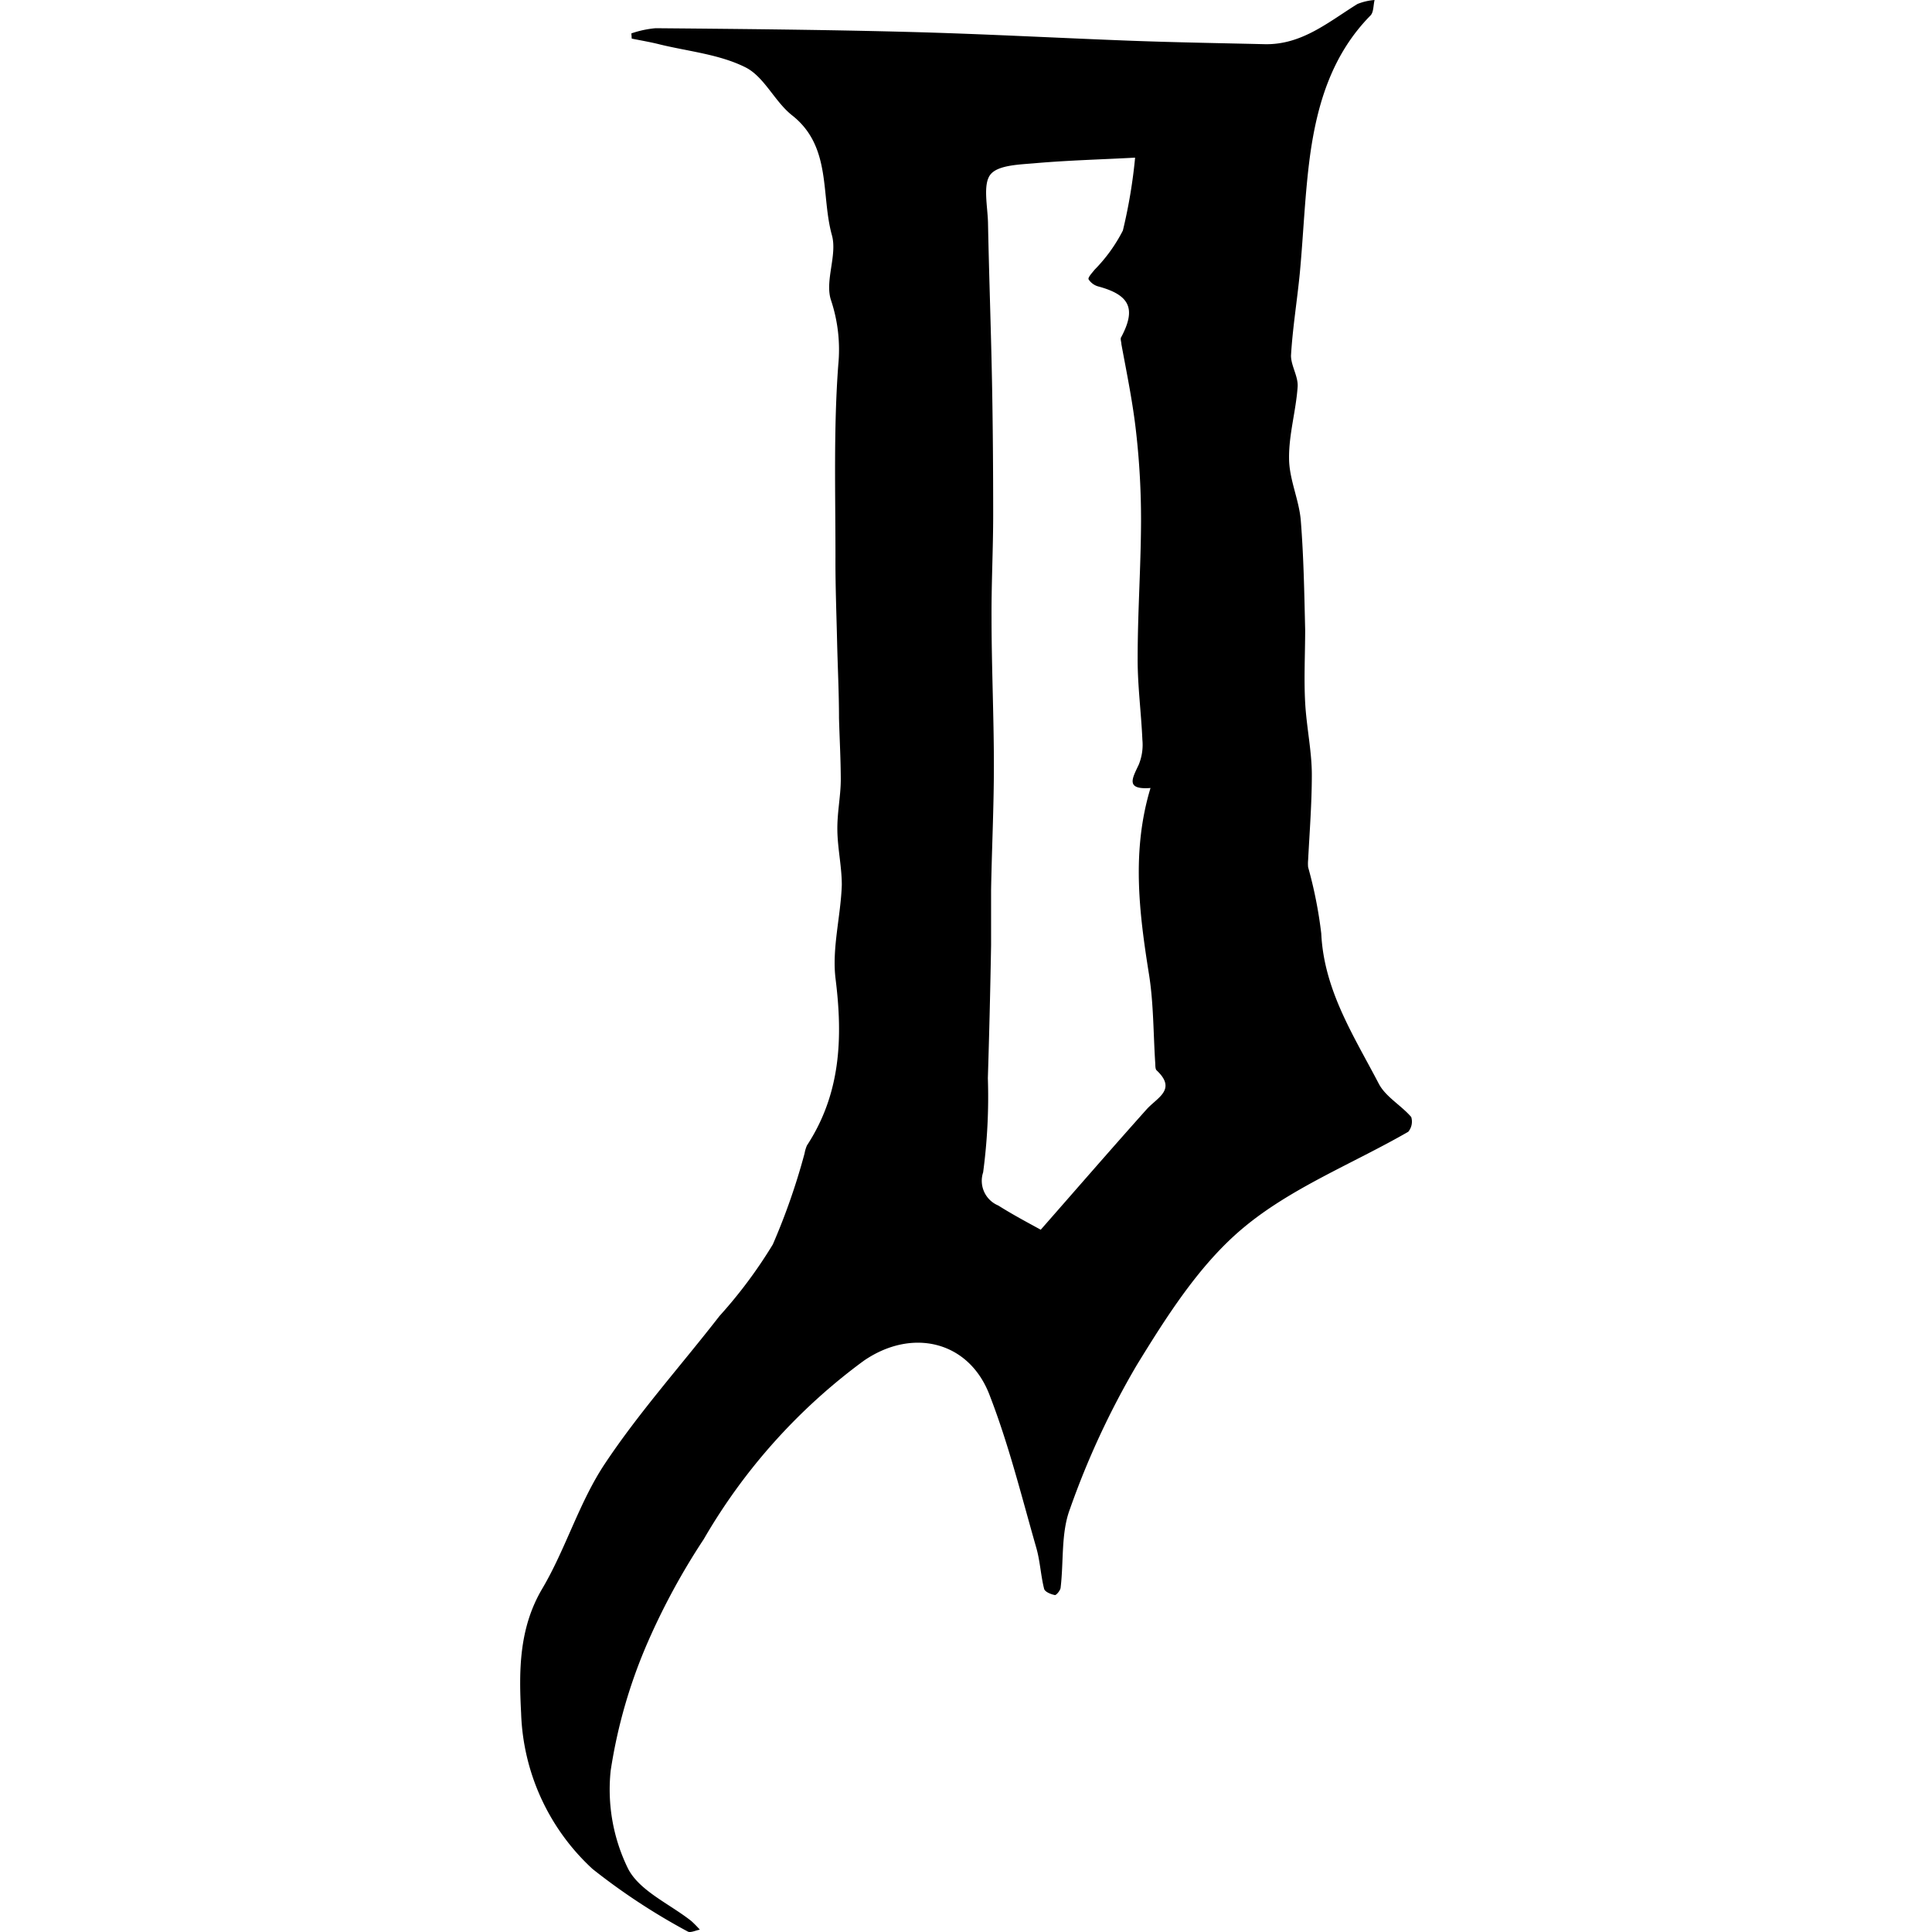
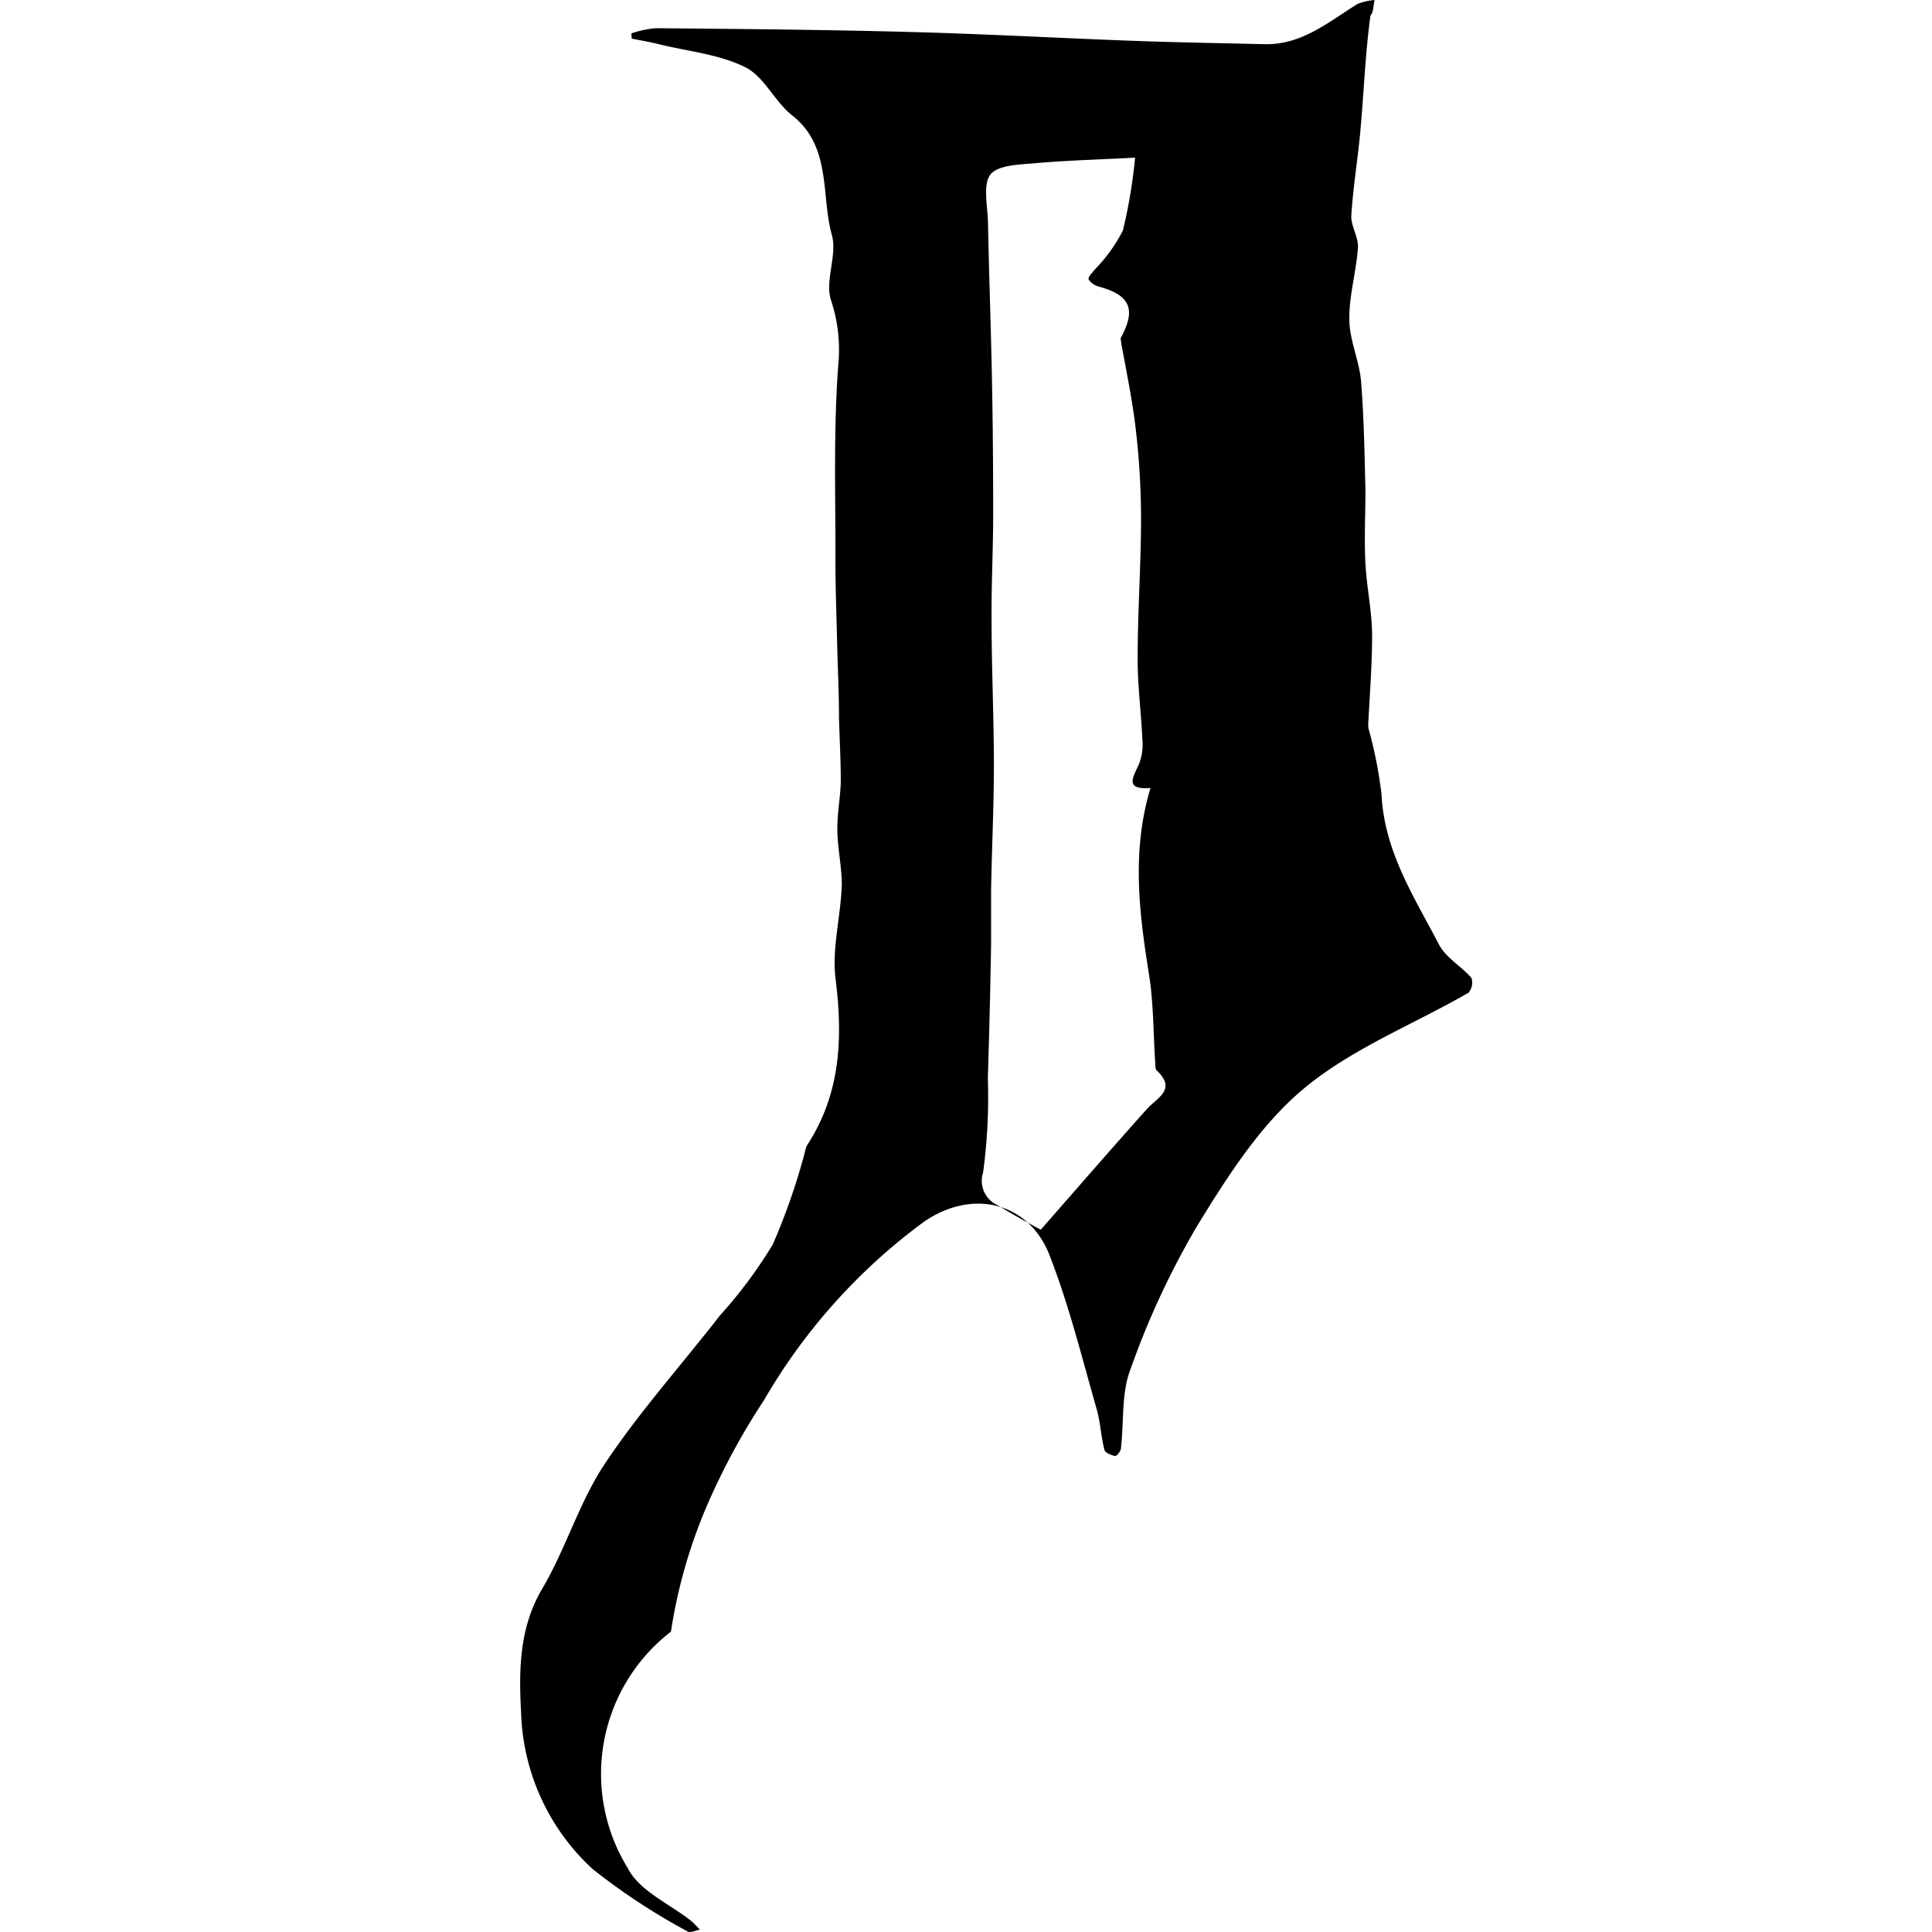
<svg xmlns="http://www.w3.org/2000/svg" version="1.1" width="600" height="600">
  <svg viewBox="0 0 600 600">
-     <path d="M196.08,10.37a31.73,31.73,0,0,1,7.52-1.61c26.15.23,52.26.46,78.36,1.15,23.17.6,46.34,1.88,69.46,2.75,13.77.51,27.53.74,41.29,1.06,11.57.27,19.82-6.88,28.86-12.48A17.78,17.78,0,0,1,426.89,0c-.41,1.61-.27,3.81-1.28,4.82C413.77,16.84,409.14,32,406.89,48c-1.65,12.06-2.06,24.36-3.21,36.7-.83,8.58-2.25,17.16-2.75,25.74,0,3.16,2.29,6.51,2.06,9.68-.5,7.43-2.75,14.82-2.66,22.2,0,6.43,3.07,12.76,3.63,19.18.91,11.33,1.1,22.71,1.37,34.09,0,7.52-.41,15.09,0,22.62s2.07,15.09,2.07,22.38c0,8.81-.69,17.67-1.15,26.48a12,12,0,0,0,0,2.24,135.26,135.26,0,0,1,4.08,20.6c.83,17.62,10.14,31.84,17.85,46.62,2.11,4.08,6.93,6.7,10.09,10.37a4.93,4.93,0,0,1-.92,4.58c-17.2,9.91-36.38,17.39-51.33,29.92-13.49,11.28-23.63,27.3-33,42.57a255.14,255.14,0,0,0-20.73,44.64c-2.8,7.39-1.93,16.15-2.89,24.32,0,.92-1.38,2.52-1.79,2.43-1.24-.23-3.12-1-3.35-1.93-1.06-4.22-1.24-8.62-2.43-12.75-4.59-16-8.54-32.12-14.64-47.76-6.51-16.56-24.09-20.6-39-10.28a181.6,181.6,0,0,0-49.64,55.38,212.28,212.28,0,0,0-17.34,31.88,159.56,159.56,0,0,0-11.56,40A55.79,55.79,0,0,0,195,580.23c3.53,7,12.93,11,19.72,16.38a36.53,36.53,0,0,1,2.62,2.66c-1.28.23-3,1.1-3.81.55A198.48,198.48,0,0,1,184,580.41a68.77,68.77,0,0,1-22.16-48.35c-.69-13-.74-26.34,6.56-38.68s11.47-26.84,19.45-38.81c10.64-16,23.67-30.51,35.6-45.88A145.86,145.86,0,0,0,240,386.48a202.6,202.6,0,0,0,9.87-28.3,10.89,10.89,0,0,1,.73-2.44c10.46-16,11.2-33.26,8.9-51.7-1.19-9.5,1.61-19.45,1.93-29.23,0-5.59-1.29-11.24-1.38-16.83s1-10.37,1.06-15.56c0-6.42-.37-12.89-.55-19.36,0-8-.42-16.05-.6-24.08s-.55-17.35-.5-26c0-20-.6-40,.87-59.64a48.58,48.58,0,0,0-2.25-20.1c-2-6,2-14,.28-20.19-3.49-12.52,0-27.52-12.39-37.25-5.42-4.27-8.63-12-14.5-14.91-8-4-17.53-4.91-26.43-7.06-2.89-.74-5.87-1.24-8.85-1.84Zm156.49,38c1.88.83,1.61.6,1.29.6h-1.52c-10.23.55-20.51.82-30.69,1.7-5,.45-11.75.55-14.09,3.57S306.69,64,306.83,69c.32,16.38.92,32.76,1.24,49.14.27,13.76.37,27.89.37,41.79,0,10.56-.56,21.11-.51,31.66,0,15.42.73,30.78.73,46.2,0,12.85-.64,25.74-.87,38.58v17.16q-.36,20.7-1,41.29a176.76,176.76,0,0,1-1.47,29.27A8.31,8.31,0,0,0,310,374.37c4.59,2.89,9.18,5.32,13.21,7.53,10.6-12.07,21.61-24.78,32.85-37.35,3.26-3.67,9.54-6.15,3.12-12.16-.41-.41-.37-1.47-.41-2.2-.6-9.18-.51-18.63-1.93-27.53-3.07-19.22-5.46-38.35.46-57.94-7.89.59-5.64-3-3.67-7.21a16.3,16.3,0,0,0,1.15-7.75c-.37-8.49-1.52-16.93-1.47-25.42,0-14.13,1-28.26,1.05-42.39a241.26,241.26,0,0,0-1.51-27.53c-1-9.17-2.89-18.35-4.59-27.52,0-.74-.46-1.75,0-2.3C352.8,96,351,91.67,341.24,89a5.24,5.24,0,0,1-3.17-2.25c-.27-.6,1.15-2.06,1.88-3a49.19,49.19,0,0,0,8.77-12.16A161.41,161.41,0,0,0,352.57,48.4Z" />
+     <path d="M196.08,10.37a31.73,31.73,0,0,1,7.52-1.61c26.15.23,52.26.46,78.36,1.15,23.17.6,46.34,1.88,69.46,2.75,13.77.51,27.53.74,41.29,1.06,11.57.27,19.82-6.88,28.86-12.48A17.78,17.78,0,0,1,426.89,0c-.41,1.61-.27,3.81-1.28,4.82c-1.65,12.06-2.06,24.36-3.21,36.7-.83,8.58-2.25,17.16-2.75,25.74,0,3.16,2.29,6.51,2.06,9.68-.5,7.43-2.75,14.82-2.66,22.2,0,6.43,3.07,12.76,3.63,19.18.91,11.33,1.1,22.71,1.37,34.09,0,7.52-.41,15.09,0,22.62s2.07,15.09,2.07,22.38c0,8.81-.69,17.67-1.15,26.48a12,12,0,0,0,0,2.24,135.26,135.26,0,0,1,4.08,20.6c.83,17.62,10.14,31.84,17.85,46.62,2.11,4.08,6.93,6.7,10.09,10.37a4.93,4.93,0,0,1-.92,4.58c-17.2,9.91-36.38,17.39-51.33,29.92-13.49,11.28-23.63,27.3-33,42.57a255.14,255.14,0,0,0-20.73,44.64c-2.8,7.39-1.93,16.15-2.89,24.32,0,.92-1.38,2.52-1.79,2.43-1.24-.23-3.12-1-3.35-1.93-1.06-4.22-1.24-8.62-2.43-12.75-4.59-16-8.54-32.12-14.64-47.76-6.51-16.56-24.09-20.6-39-10.28a181.6,181.6,0,0,0-49.64,55.38,212.28,212.28,0,0,0-17.34,31.88,159.56,159.56,0,0,0-11.56,40A55.79,55.79,0,0,0,195,580.23c3.53,7,12.93,11,19.72,16.38a36.53,36.53,0,0,1,2.62,2.66c-1.28.23-3,1.1-3.81.55A198.48,198.48,0,0,1,184,580.41a68.77,68.77,0,0,1-22.16-48.35c-.69-13-.74-26.34,6.56-38.68s11.47-26.84,19.45-38.81c10.64-16,23.67-30.51,35.6-45.88A145.86,145.86,0,0,0,240,386.48a202.6,202.6,0,0,0,9.87-28.3,10.89,10.89,0,0,1,.73-2.44c10.46-16,11.2-33.26,8.9-51.7-1.19-9.5,1.61-19.45,1.93-29.23,0-5.59-1.29-11.24-1.38-16.83s1-10.37,1.06-15.56c0-6.42-.37-12.89-.55-19.36,0-8-.42-16.05-.6-24.08s-.55-17.35-.5-26c0-20-.6-40,.87-59.64a48.58,48.58,0,0,0-2.25-20.1c-2-6,2-14,.28-20.19-3.49-12.52,0-27.52-12.39-37.25-5.42-4.27-8.63-12-14.5-14.91-8-4-17.53-4.91-26.43-7.06-2.89-.74-5.87-1.24-8.85-1.84Zm156.49,38c1.88.83,1.61.6,1.29.6h-1.52c-10.23.55-20.51.82-30.69,1.7-5,.45-11.75.55-14.09,3.57S306.69,64,306.83,69c.32,16.38.92,32.76,1.24,49.14.27,13.76.37,27.89.37,41.79,0,10.56-.56,21.11-.51,31.66,0,15.42.73,30.78.73,46.2,0,12.85-.64,25.74-.87,38.58v17.16q-.36,20.7-1,41.29a176.76,176.76,0,0,1-1.47,29.27A8.31,8.31,0,0,0,310,374.37c4.59,2.89,9.18,5.32,13.21,7.53,10.6-12.07,21.61-24.78,32.85-37.35,3.26-3.67,9.54-6.15,3.12-12.16-.41-.41-.37-1.47-.41-2.2-.6-9.18-.51-18.63-1.93-27.53-3.07-19.22-5.46-38.35.46-57.94-7.89.59-5.64-3-3.67-7.21a16.3,16.3,0,0,0,1.15-7.75c-.37-8.49-1.52-16.93-1.47-25.42,0-14.13,1-28.26,1.05-42.39a241.26,241.26,0,0,0-1.51-27.53c-1-9.17-2.89-18.35-4.59-27.52,0-.74-.46-1.75,0-2.3C352.8,96,351,91.67,341.24,89a5.24,5.24,0,0,1-3.17-2.25c-.27-.6,1.15-2.06,1.88-3a49.19,49.19,0,0,0,8.77-12.16A161.41,161.41,0,0,0,352.57,48.4Z" />
  </svg>
  <style>@media (prefers-color-scheme: light) { :root { filter: none; } }
@media (prefers-color-scheme: dark) { :root { filter: invert(100%); } }
</style>
</svg>